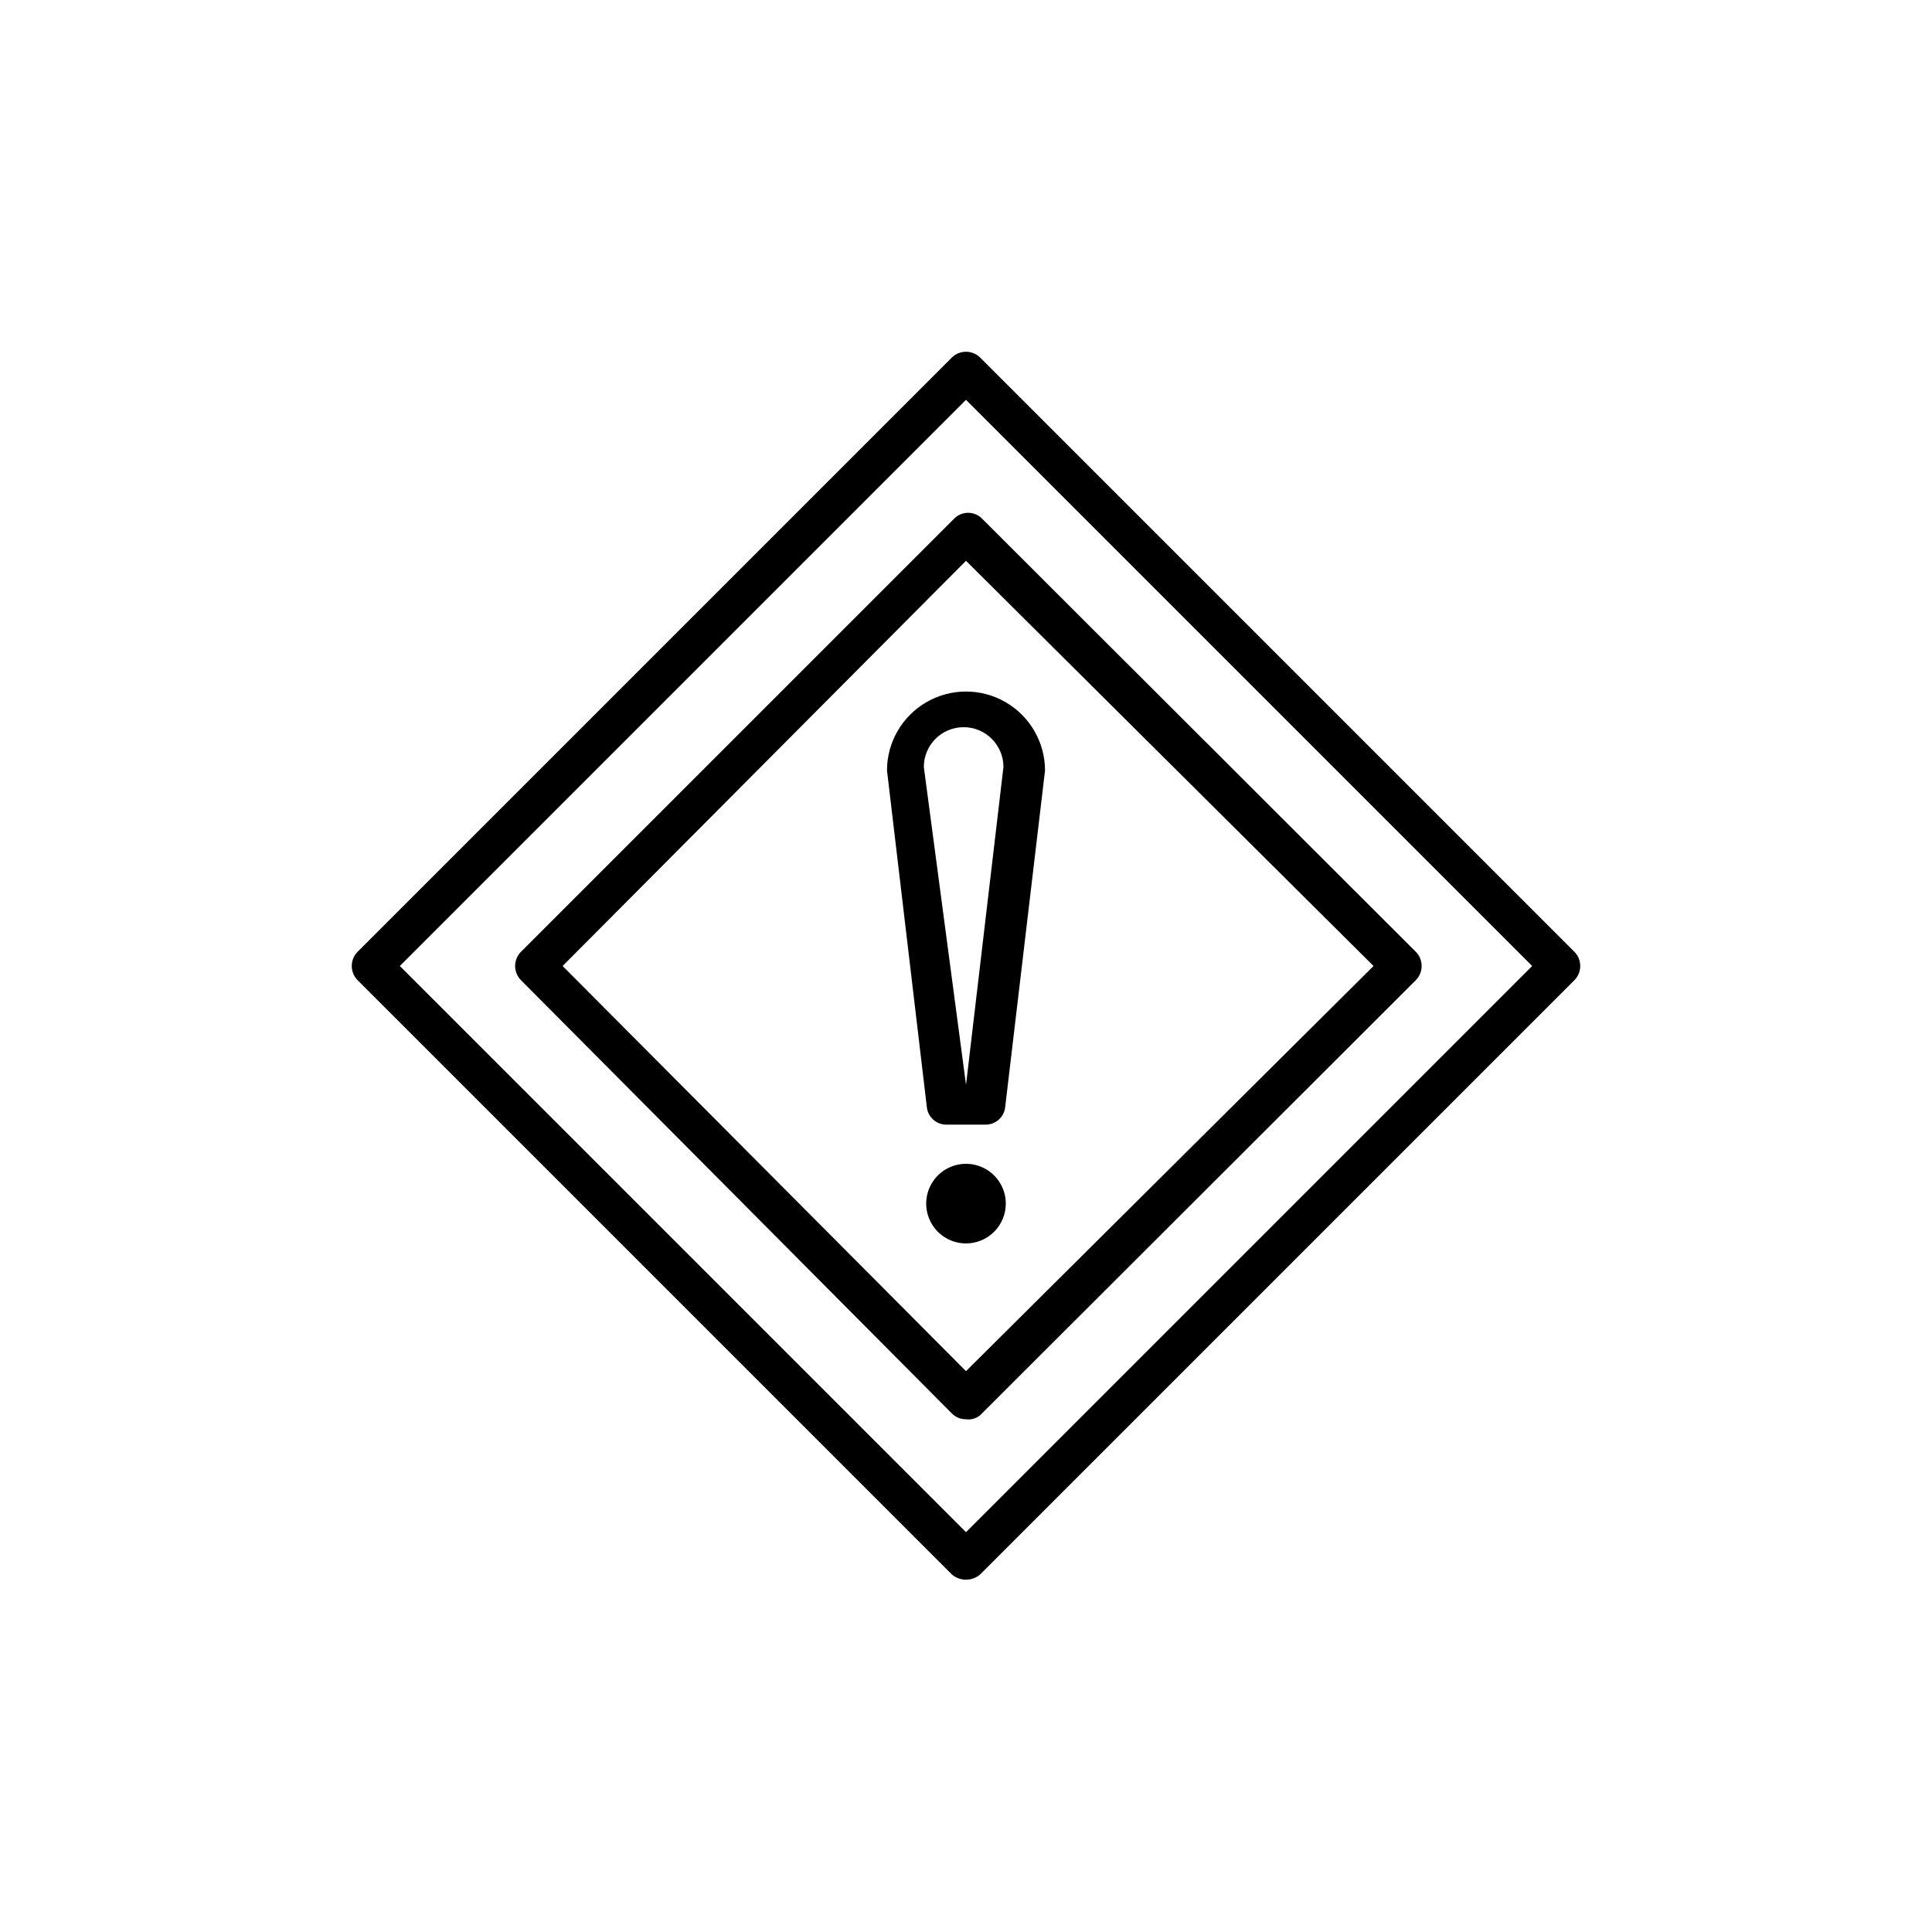
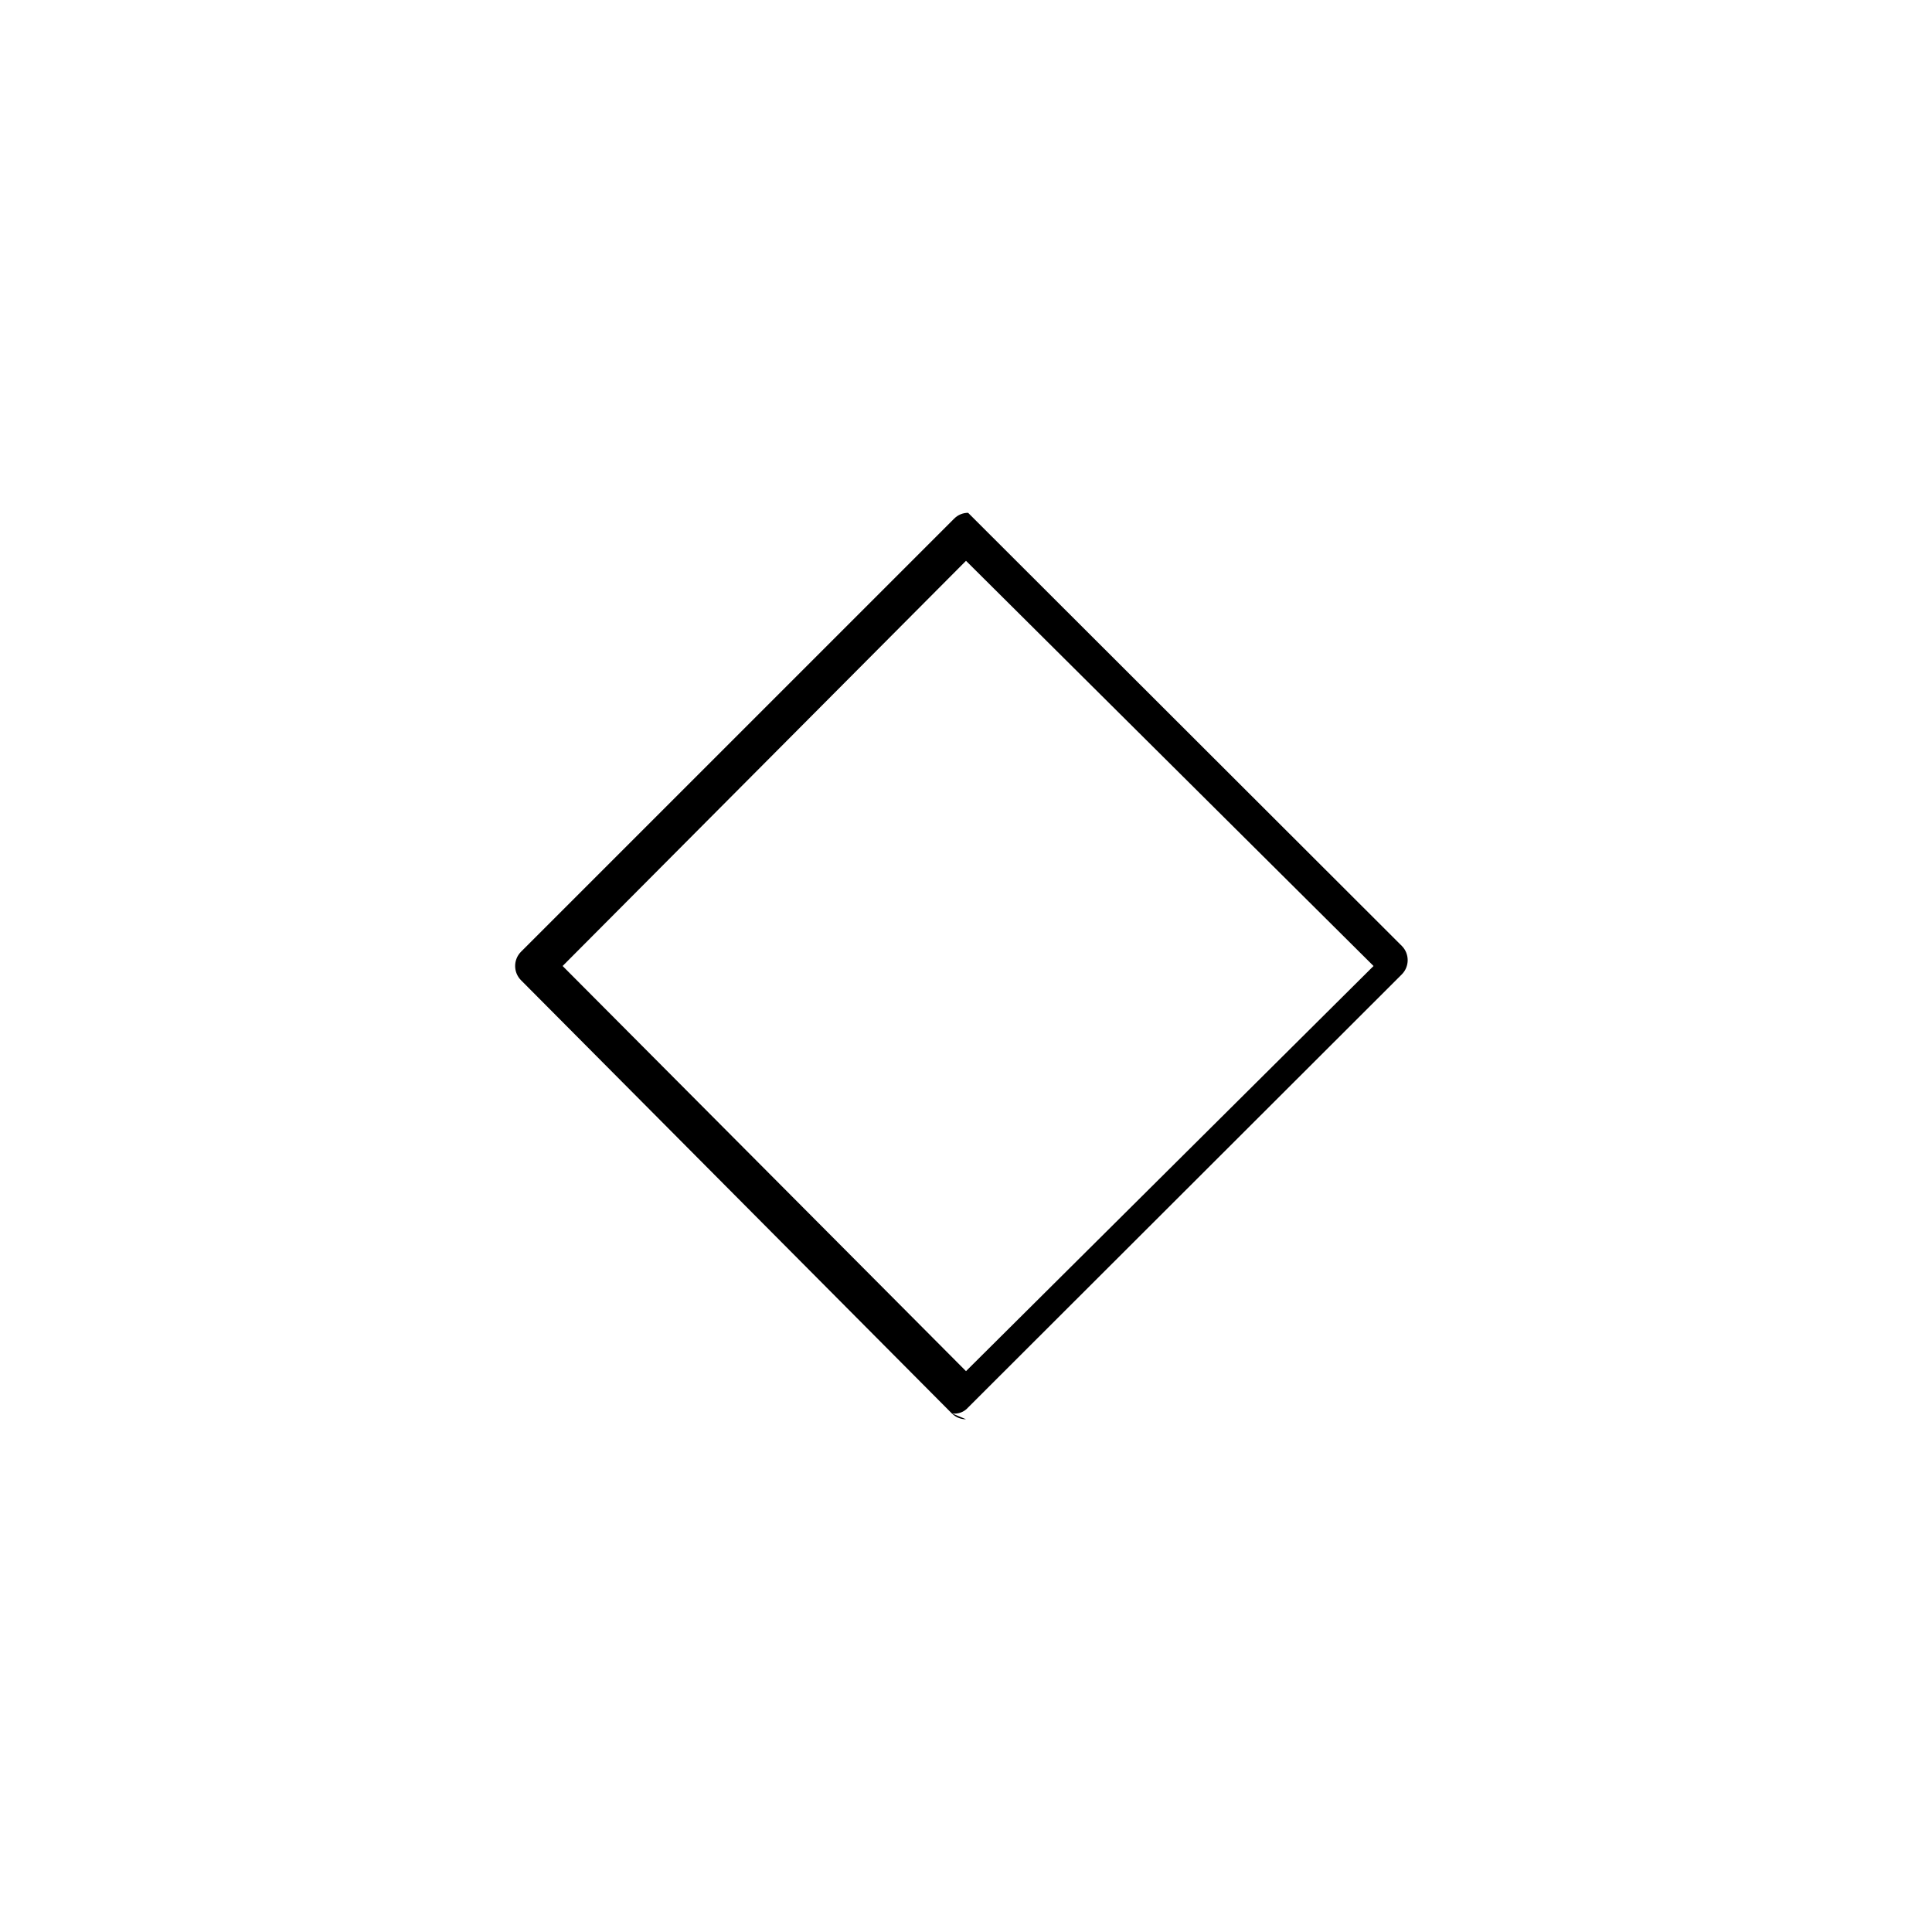
<svg xmlns="http://www.w3.org/2000/svg" fill="#000000" width="800px" height="800px" version="1.1" viewBox="144 144 512 512">
  <g>
-     <path d="m400 520.12c-1.422 0.016-2.789-0.555-3.781-1.574l-114.14-114.77c-2.082-2.09-2.082-5.469 0-7.559l114.78-114.77c0.973-0.988 2.309-1.547 3.699-1.547s2.723 0.559 3.699 1.547l114.93 114.77c2.082 2.09 2.082 5.469 0 7.559l-114.93 114.77c-1.059 1.215-2.66 1.809-4.25 1.574zm-106.9-120.12 106.9 107.37 108-107.37-108-107.38z" />
-     <path d="m400 562.63c-1.391 0.008-2.738-0.496-3.781-1.414l-157.44-157.44h0.004c-2.082-2.09-2.082-5.469 0-7.559l157.44-157.44-0.004 0.004c2.09-2.082 5.469-2.082 7.559 0l157.44 157.44v-0.004c2.082 2.09 2.082 5.469 0 7.559l-157.44 157.44c-1.043 0.918-2.387 1.422-3.777 1.414zm-150.04-162.63 150.04 150.04 150.04-150.04-150.04-150.04z" />
-     <path d="m405.2 442.04h-10.391c-2.695 0.012-4.953-2.039-5.195-4.723l-10.547-89.109-0.004-0.004c0-7.481 3.992-14.391 10.469-18.133 6.481-3.742 14.461-3.742 20.941 0 6.477 3.742 10.469 10.652 10.469 18.133l-10.547 89.109v0.004c-0.246 2.684-2.5 4.734-5.195 4.723zm-5.195-10.547 9.918-84.23c0-5.828-4.723-10.551-10.551-10.551-5.824 0-10.547 4.723-10.547 10.551z" />
-     <path d="m400 473.52c-4.269 0-8.113-2.57-9.746-6.512-1.633-3.941-0.73-8.48 2.285-11.496 3.016-3.016 7.555-3.918 11.496-2.285 3.941 1.633 6.512 5.477 6.512 9.746 0 2.797-1.109 5.481-3.09 7.457-1.977 1.977-4.66 3.09-7.457 3.09z" />
+     <path d="m400 520.12c-1.422 0.016-2.789-0.555-3.781-1.574l-114.14-114.77c-2.082-2.09-2.082-5.469 0-7.559l114.78-114.77c0.973-0.988 2.309-1.547 3.699-1.547l114.93 114.77c2.082 2.09 2.082 5.469 0 7.559l-114.93 114.77c-1.059 1.215-2.66 1.809-4.25 1.574zm-106.9-120.12 106.9 107.37 108-107.37-108-107.38z" />
  </g>
</svg>